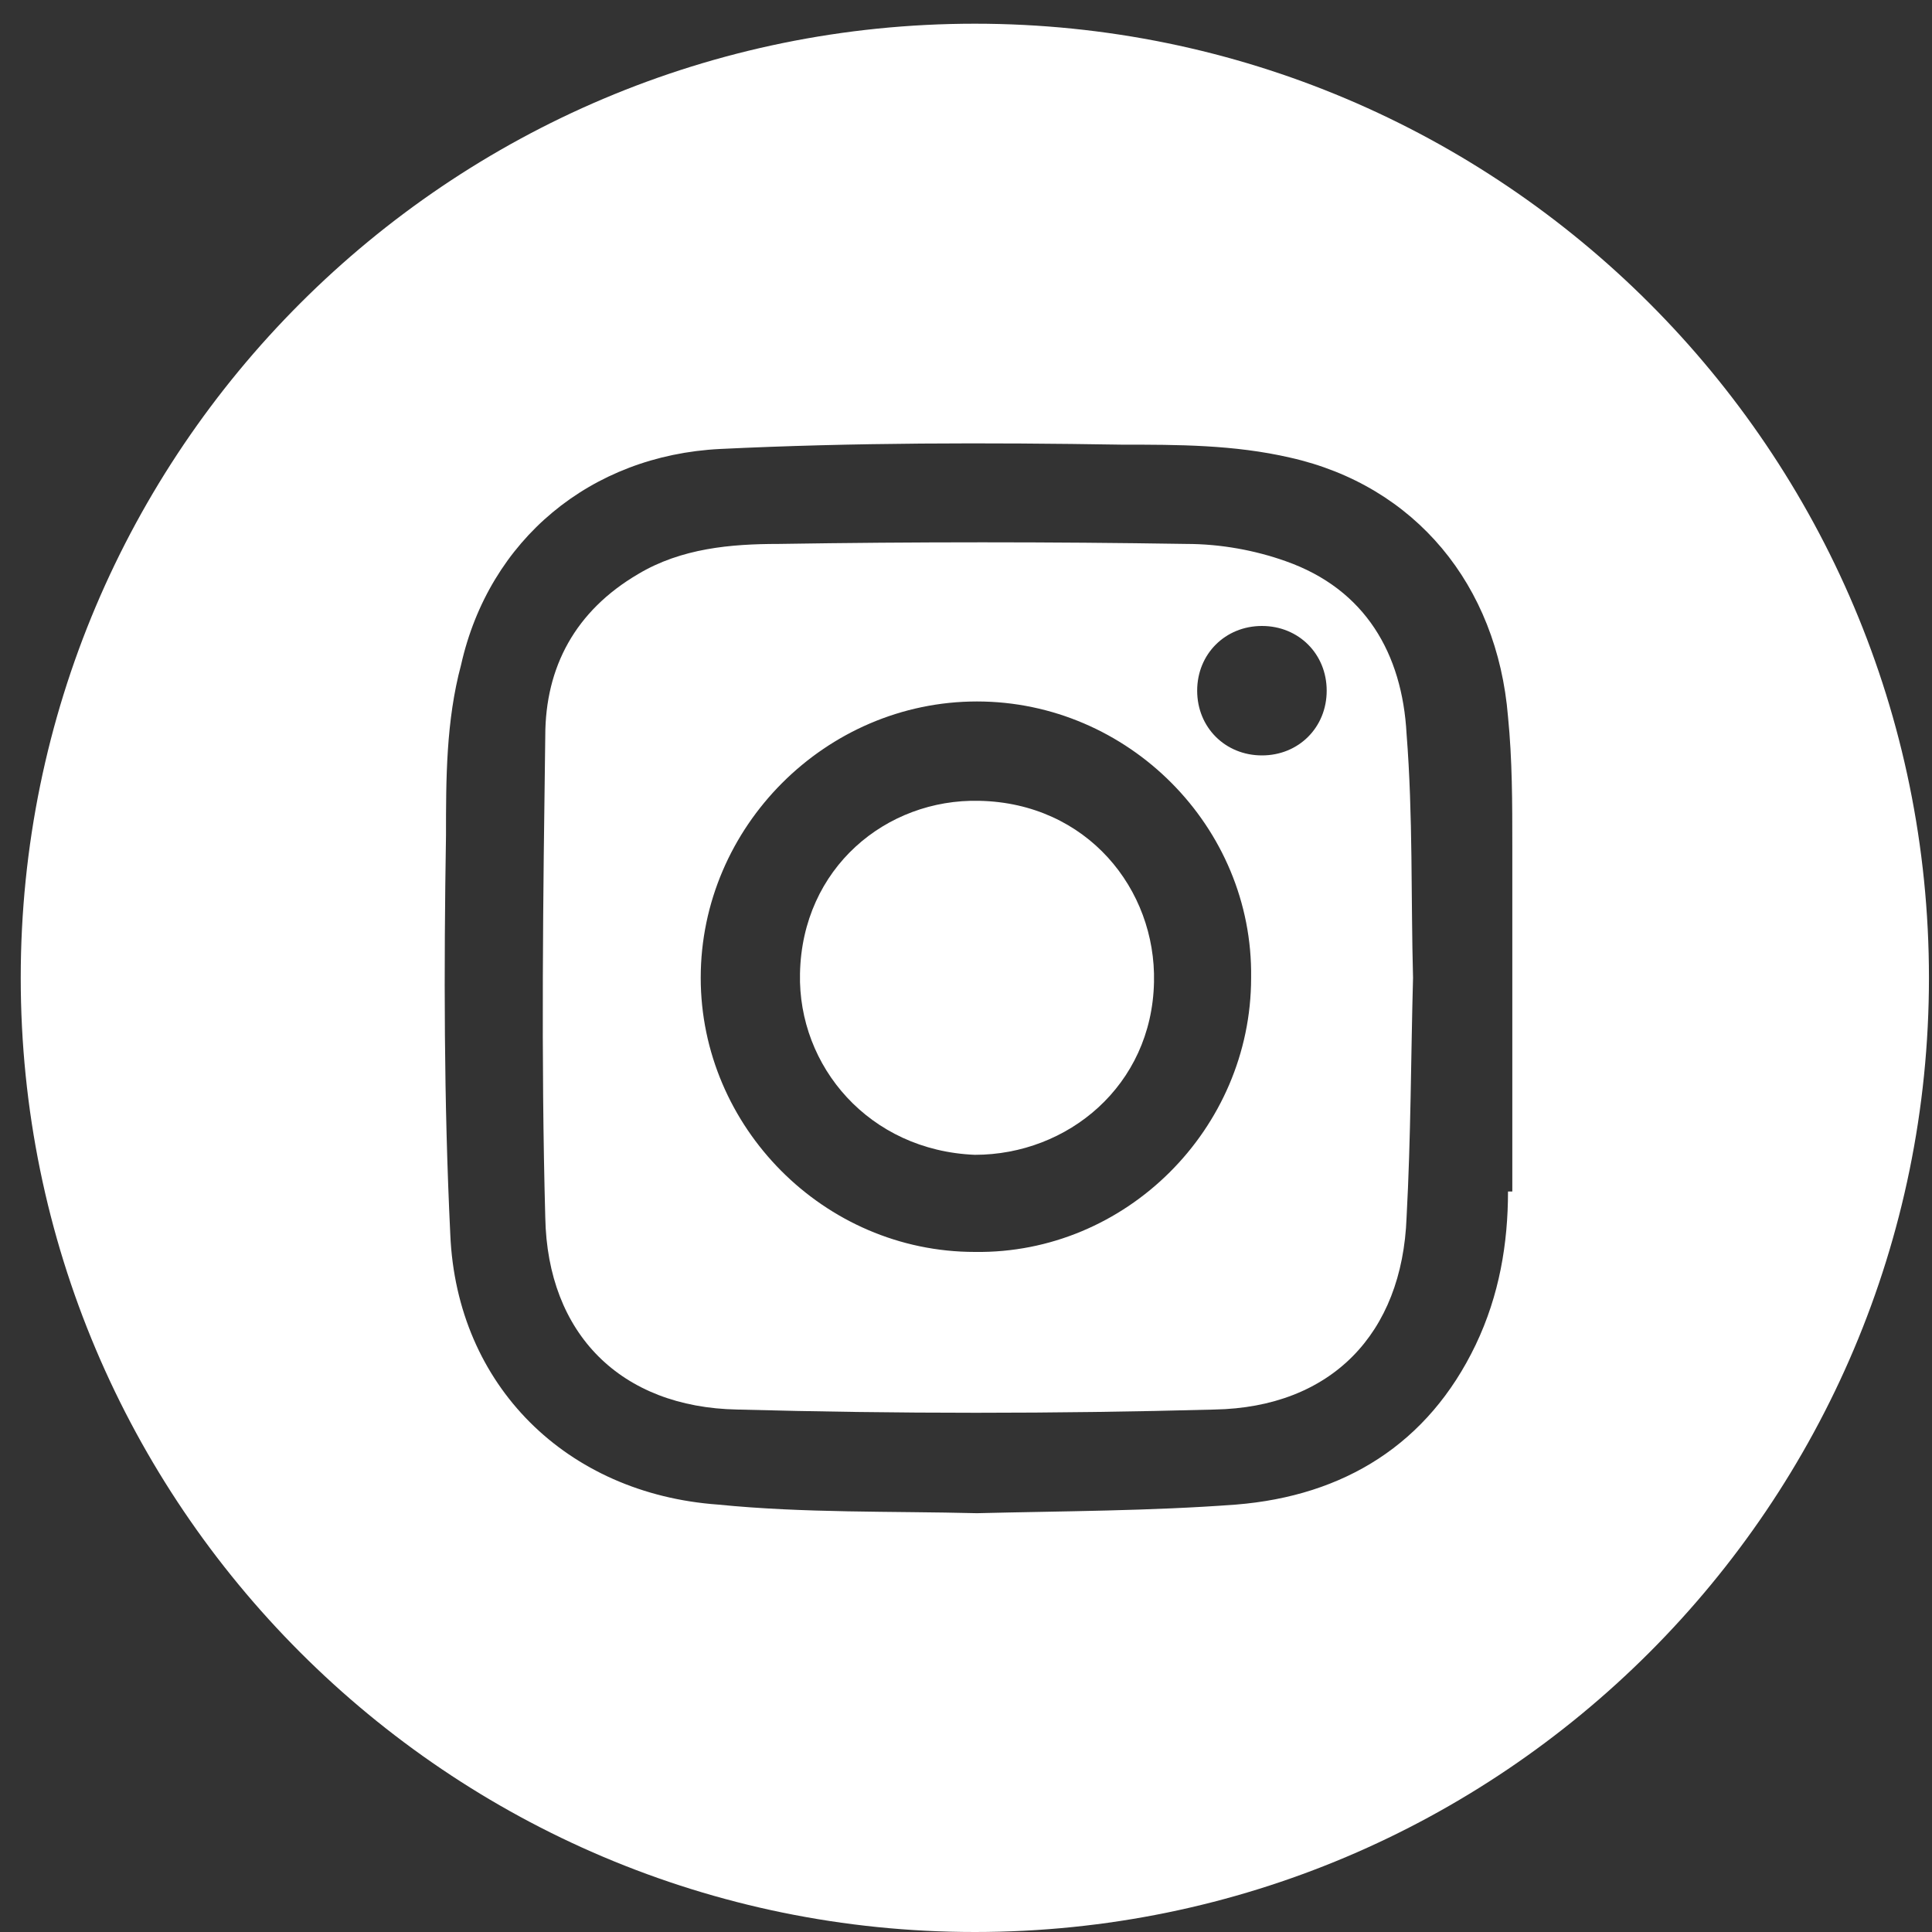
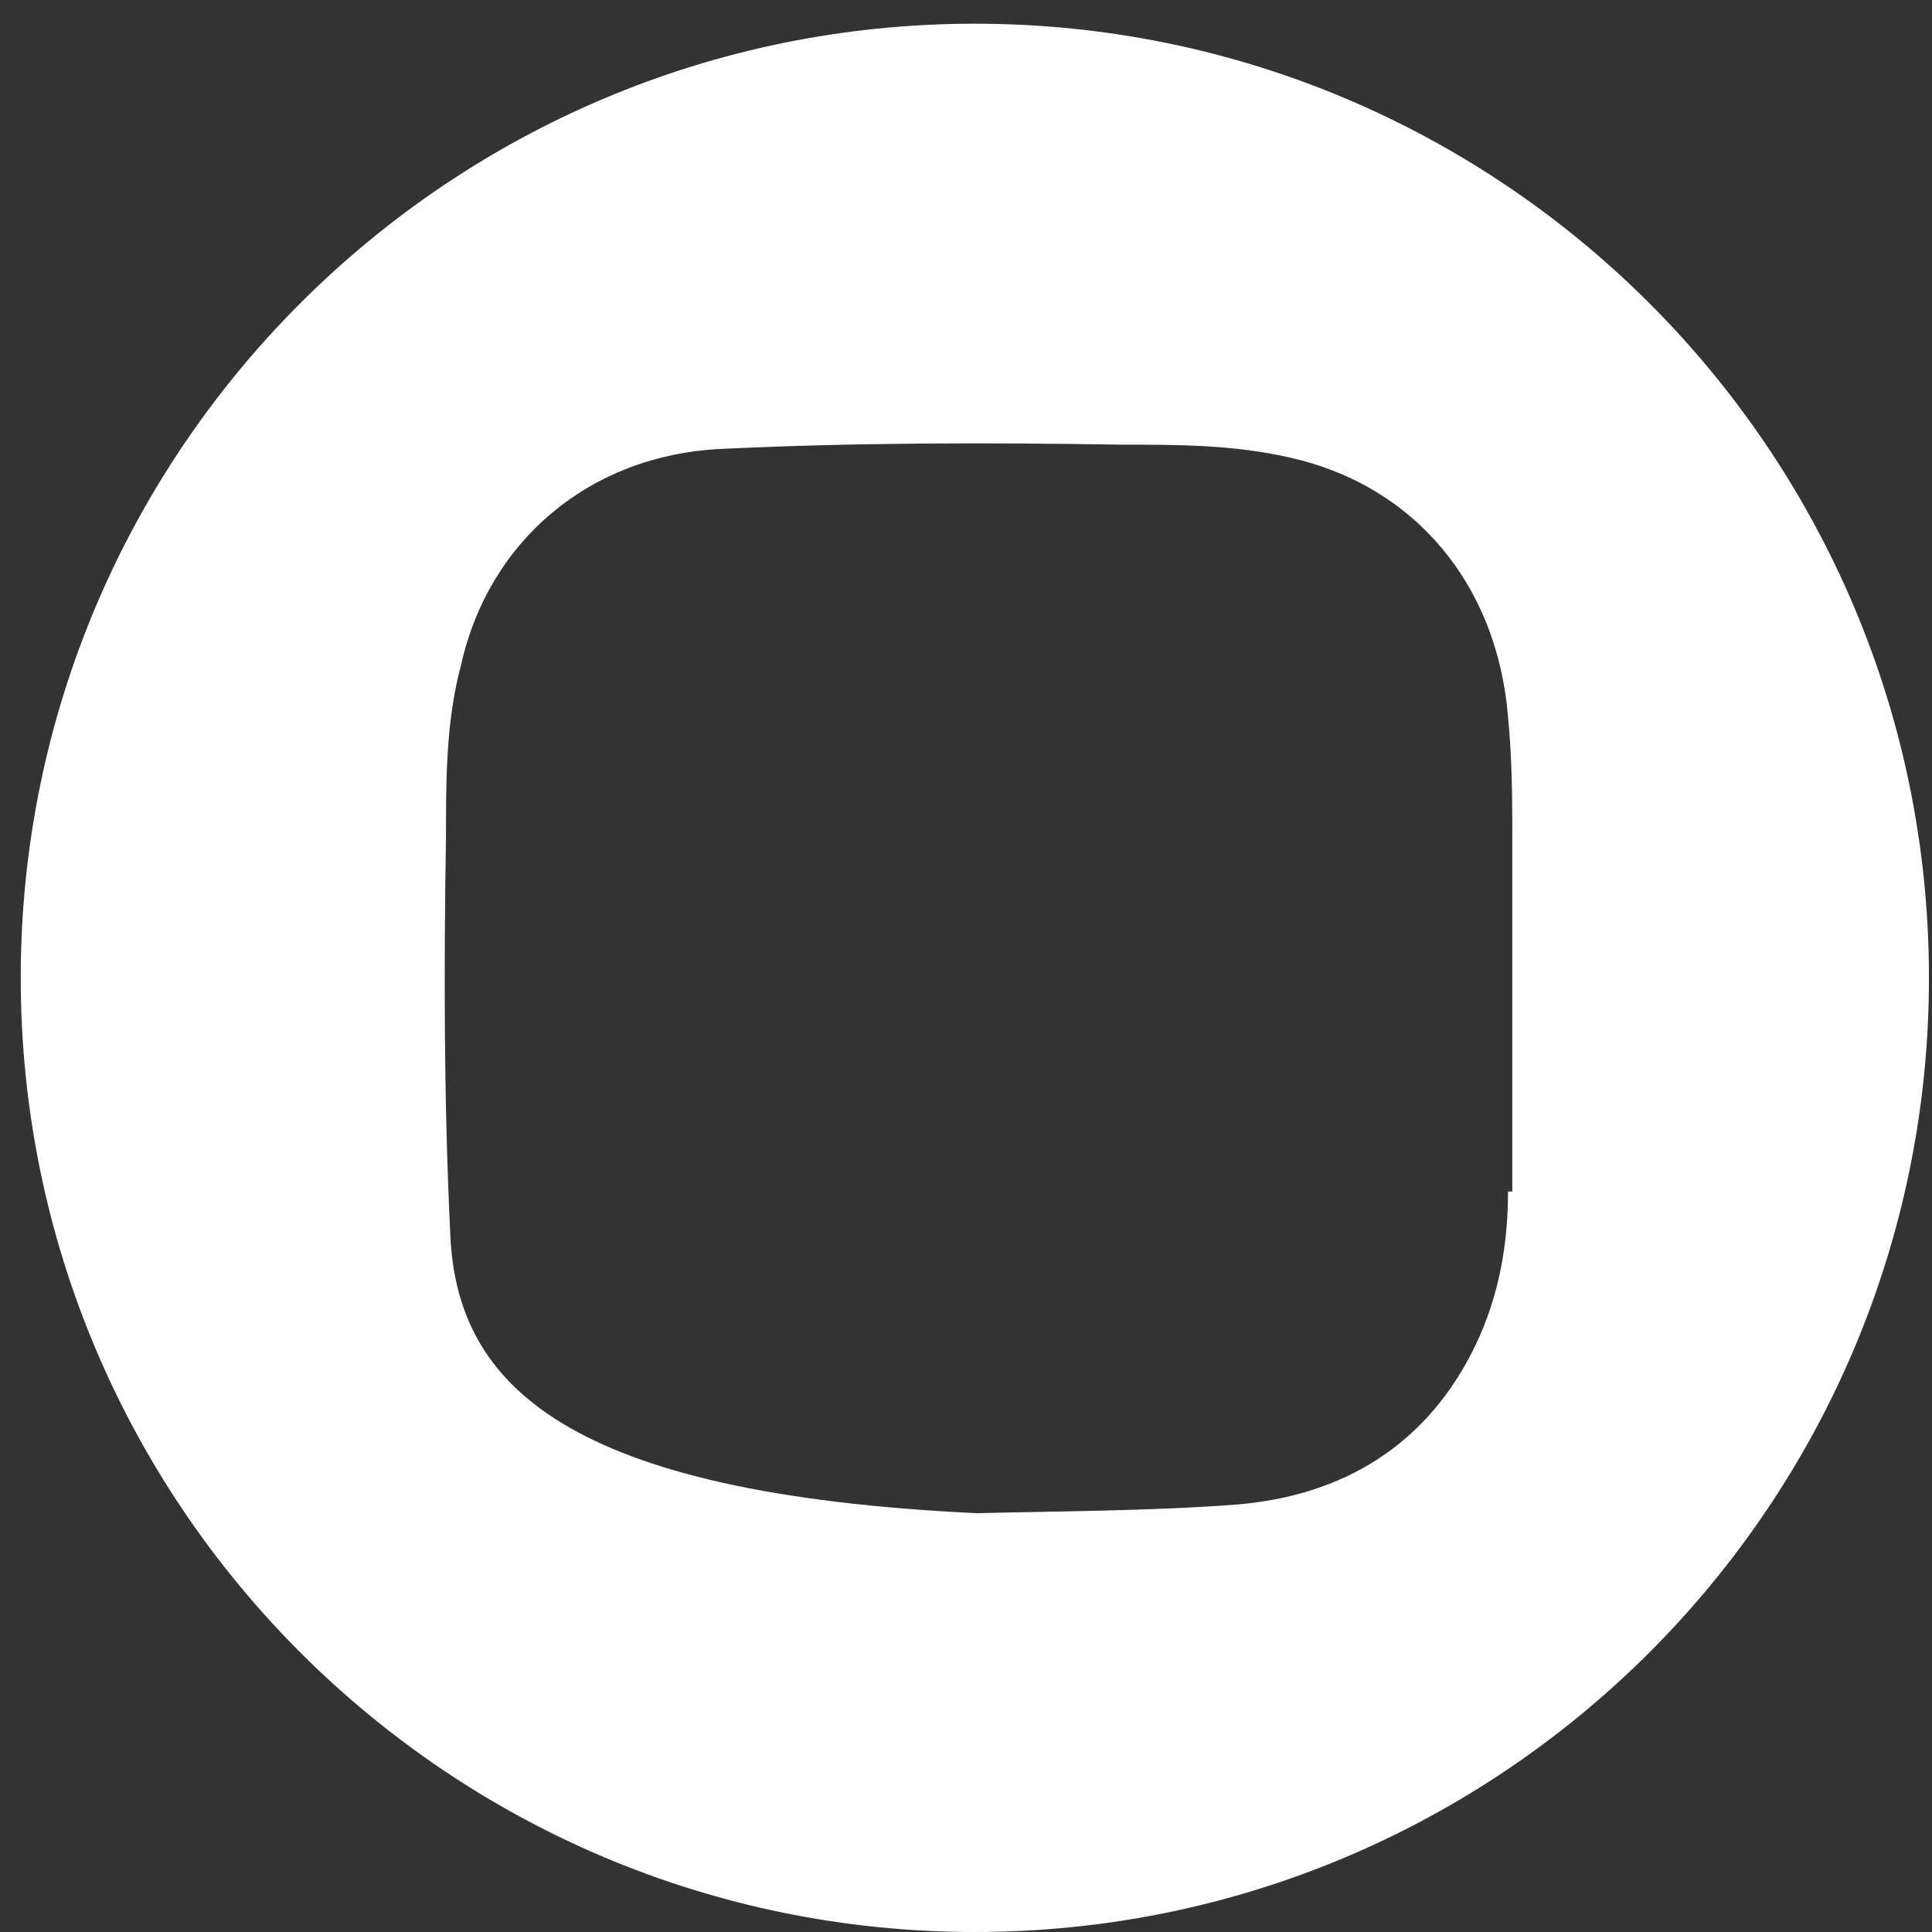
<svg xmlns="http://www.w3.org/2000/svg" width="26" height="26" viewBox="0 0 26 26" fill="none">
  <rect x="0" y="0" width="26" height="26" fill="#333333" stroke="none" />
-   <path d="M13.119 0.319C6.031 0.319 0.279 6.071 0.279 13.159C0.279 20.248 6.031 26 13.119 26C20.207 26 25.959 20.248 25.959 13.159C25.959 6.071 20.207 0.319 13.119 0.319ZM20.294 16.035C20.294 16.733 20.178 17.43 19.859 18.098C19.219 19.434 18.087 20.131 16.634 20.248C15.472 20.335 14.31 20.335 13.148 20.364C11.986 20.335 10.824 20.364 9.662 20.248C7.629 20.102 6.147 18.65 6.06 16.616C5.973 14.815 5.973 13.043 6.002 11.242C6.002 10.487 6.002 9.703 6.205 8.947C6.583 7.262 7.948 6.129 9.691 6.042C11.492 5.955 13.293 5.955 15.094 5.984C15.85 5.984 16.605 5.984 17.36 6.158C19.045 6.536 20.149 7.872 20.294 9.644C20.352 10.225 20.352 10.806 20.352 11.387C20.352 12.927 20.352 14.496 20.352 16.035H20.294Z" fill="white" />
-   <path d="M17.302 7.552C16.895 7.407 16.431 7.32 15.966 7.32C14.136 7.291 12.306 7.291 10.475 7.32C9.836 7.32 9.168 7.378 8.587 7.726C7.745 8.22 7.338 8.975 7.338 9.905C7.309 12.055 7.28 14.234 7.338 16.383C7.367 17.952 8.355 18.94 9.923 18.969C12.073 19.027 14.194 19.027 16.343 18.969C17.912 18.94 18.871 17.952 18.929 16.383C18.987 15.308 18.987 14.233 19.016 13.159C18.987 12.084 19.016 10.98 18.929 9.876C18.871 8.801 18.377 7.93 17.302 7.552ZM13.119 16.848C11.085 16.848 9.43 15.163 9.43 13.159C9.43 11.125 11.114 9.44 13.148 9.44C15.181 9.44 16.866 11.125 16.837 13.159C16.837 15.192 15.152 16.877 13.119 16.848ZM16.983 10.166C16.489 10.166 16.111 9.789 16.111 9.295C16.111 8.801 16.489 8.424 16.983 8.424C17.477 8.424 17.854 8.801 17.854 9.295C17.854 9.789 17.477 10.166 16.983 10.166Z" fill="white" />
-   <path d="M13.177 10.777C11.928 10.748 10.795 11.678 10.766 13.101C10.737 14.35 11.695 15.483 13.119 15.541C14.368 15.541 15.501 14.612 15.53 13.217C15.559 11.968 14.63 10.806 13.177 10.777Z" fill="white" />
+   <path d="M13.119 0.319C6.031 0.319 0.279 6.071 0.279 13.159C0.279 20.248 6.031 26 13.119 26C20.207 26 25.959 20.248 25.959 13.159C25.959 6.071 20.207 0.319 13.119 0.319ZM20.294 16.035C20.294 16.733 20.178 17.43 19.859 18.098C19.219 19.434 18.087 20.131 16.634 20.248C15.472 20.335 14.31 20.335 13.148 20.364C7.629 20.102 6.147 18.65 6.06 16.616C5.973 14.815 5.973 13.043 6.002 11.242C6.002 10.487 6.002 9.703 6.205 8.947C6.583 7.262 7.948 6.129 9.691 6.042C11.492 5.955 13.293 5.955 15.094 5.984C15.85 5.984 16.605 5.984 17.36 6.158C19.045 6.536 20.149 7.872 20.294 9.644C20.352 10.225 20.352 10.806 20.352 11.387C20.352 12.927 20.352 14.496 20.352 16.035H20.294Z" fill="white" />
</svg>